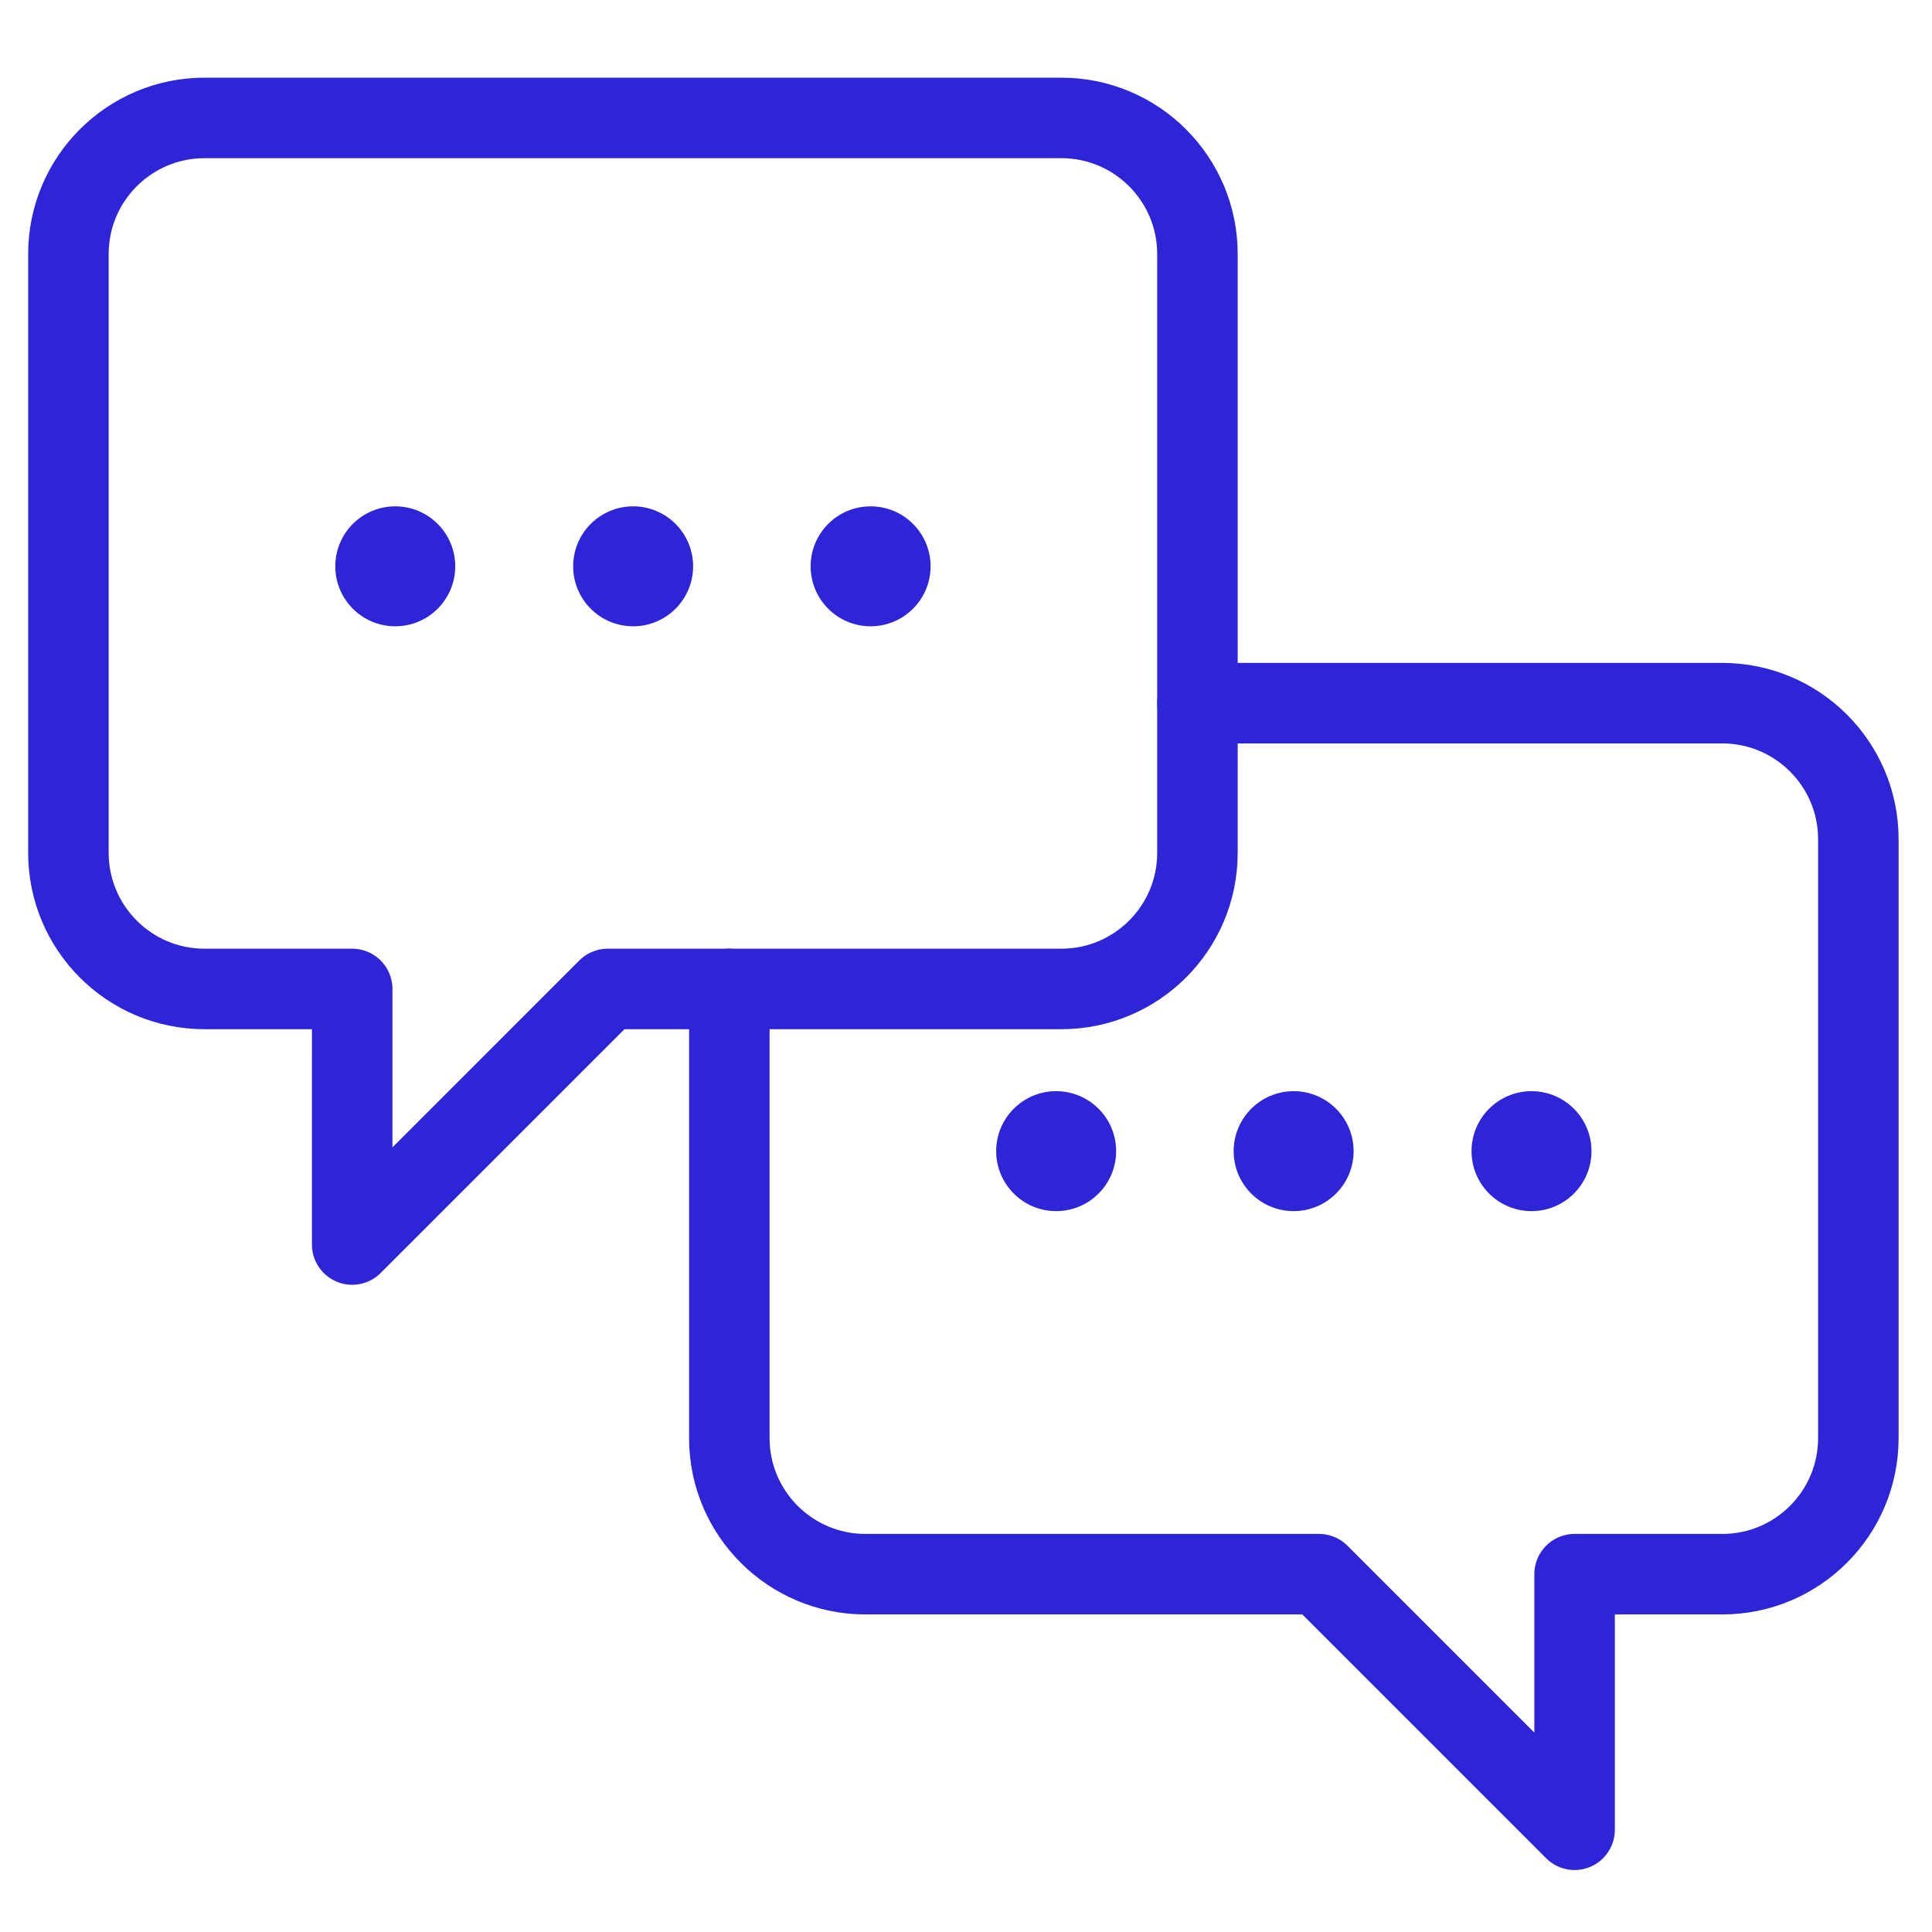
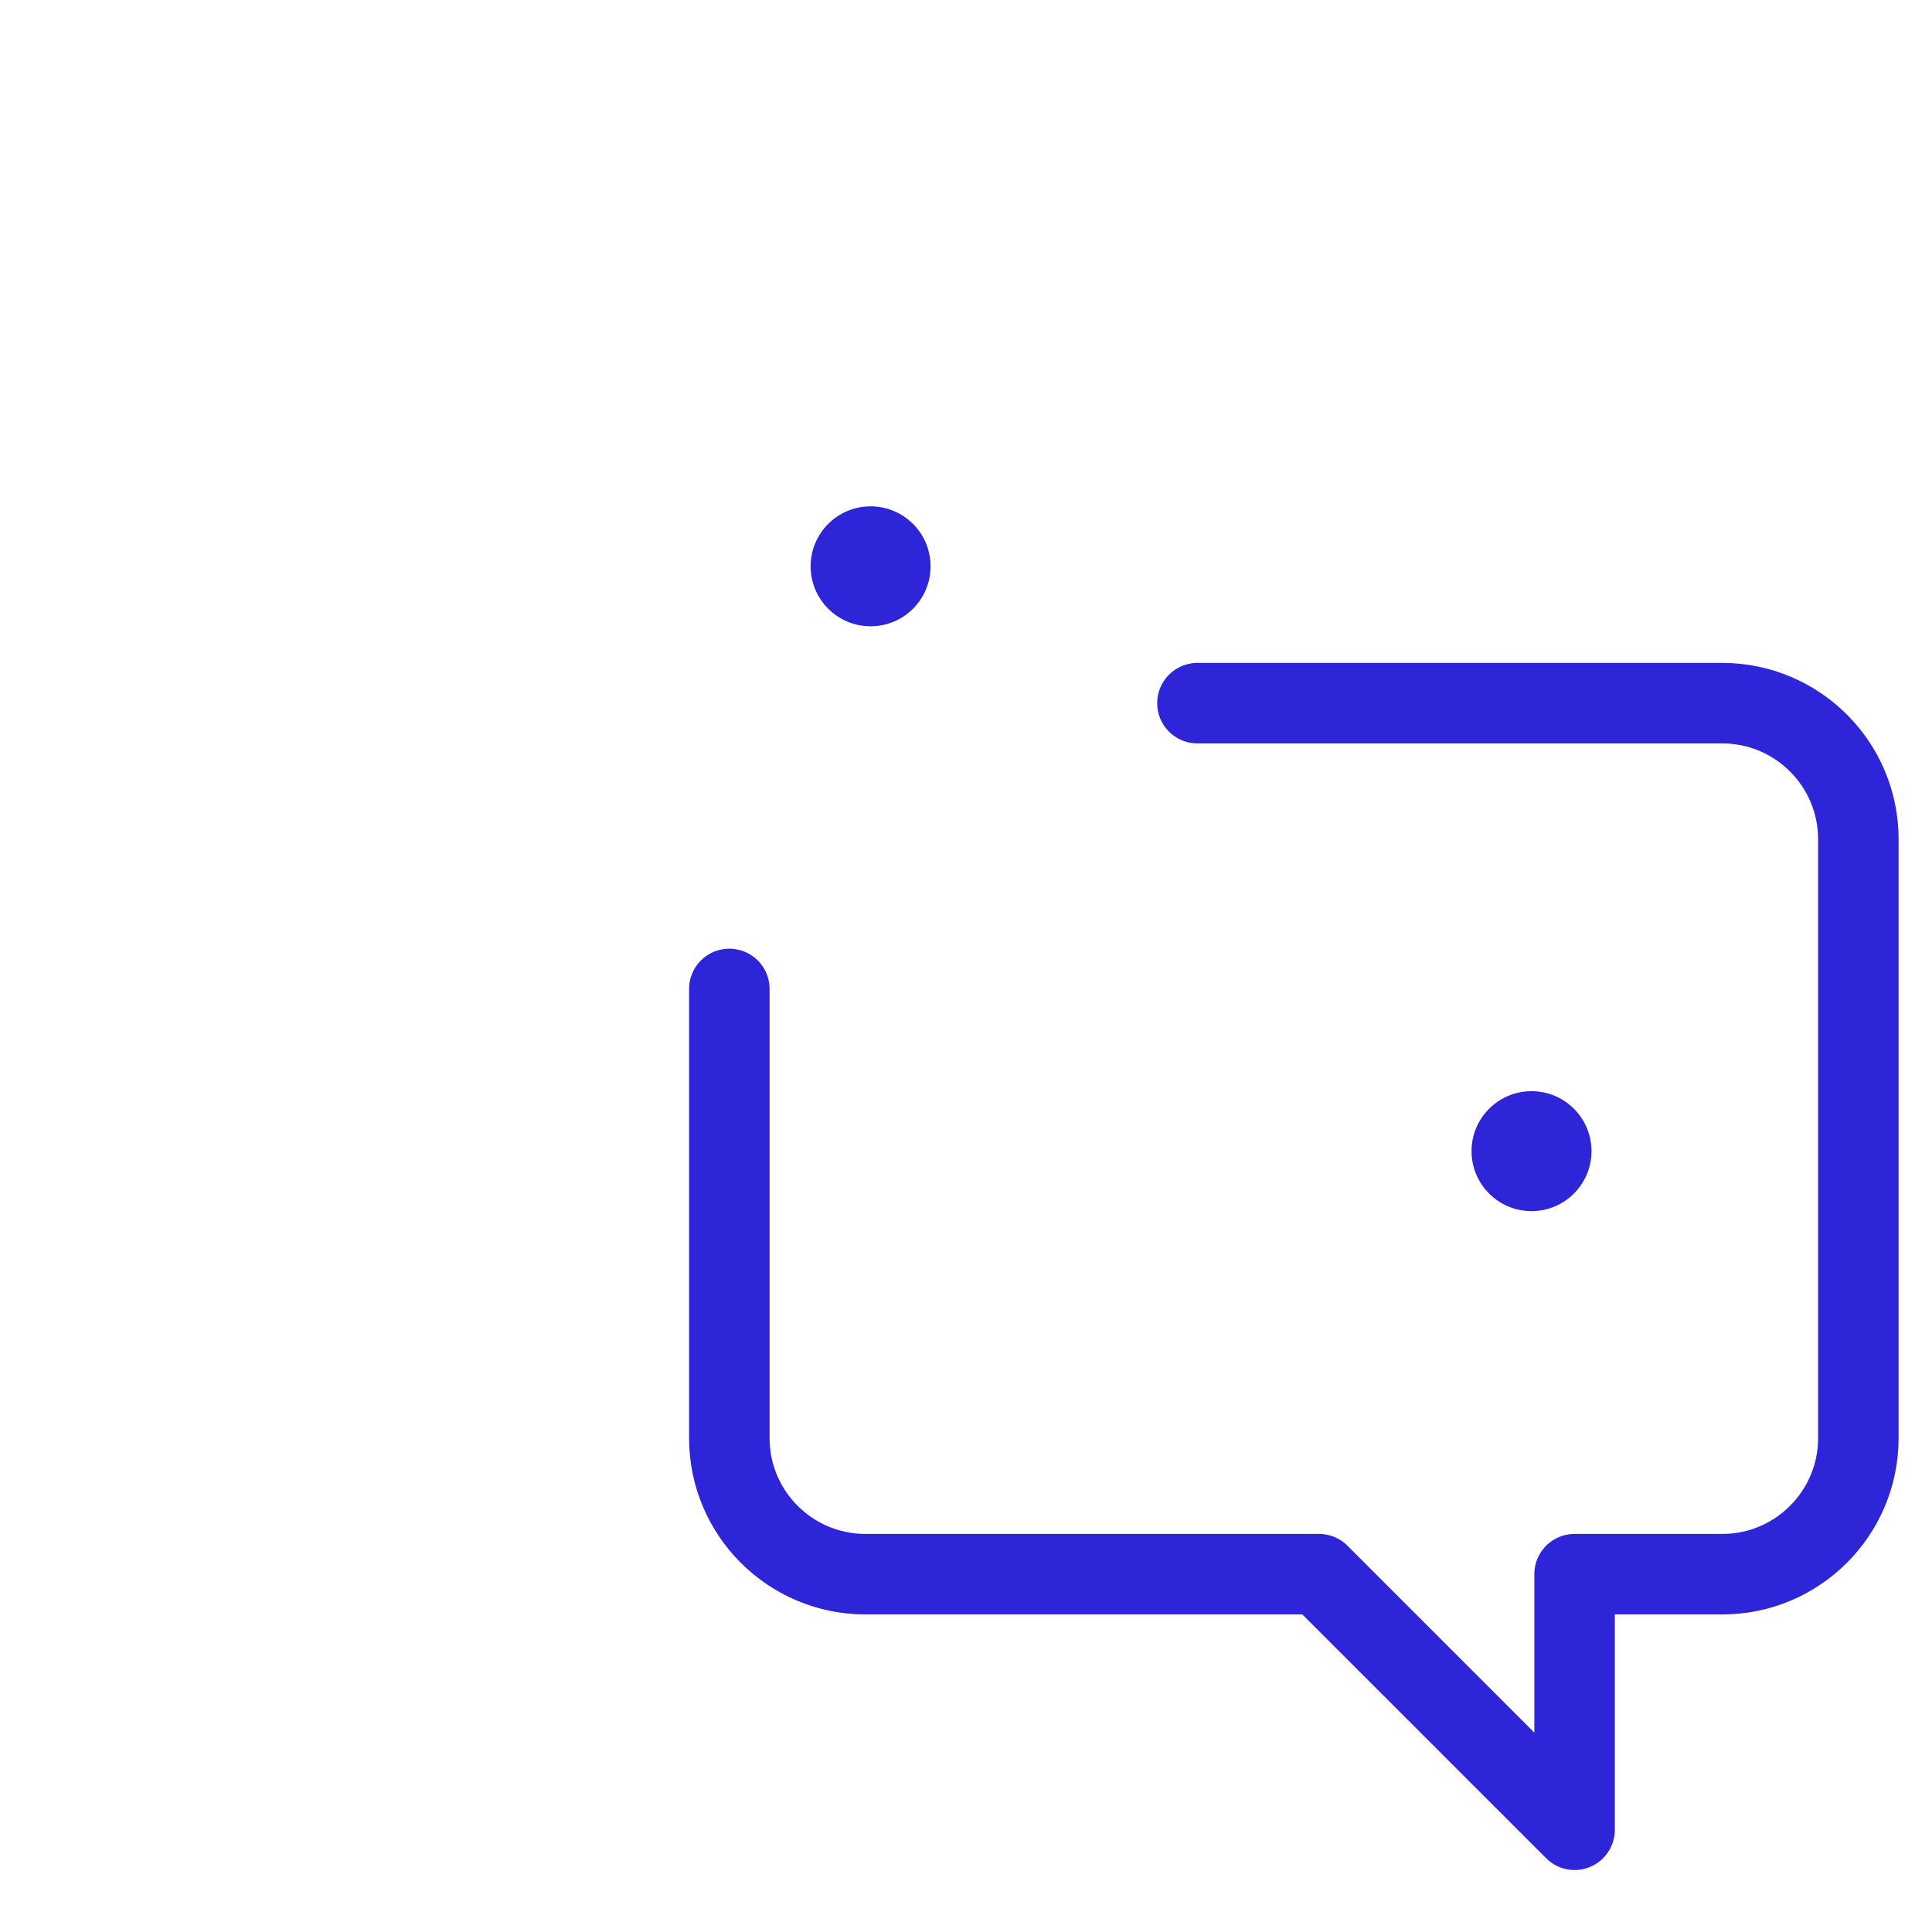
<svg xmlns="http://www.w3.org/2000/svg" id="Layer_2" data-name="Layer 2" viewBox="0 0 48 48">
  <defs>
    <style>
      .cls-1 {
        fill: #2e24d8;
        stroke-width: 0px;
      }

      .cls-2 {
        fill: none;
        stroke: #2e24d8;
        stroke-linecap: round;
        stroke-linejoin: round;
        stroke-width: 2px;
      }
    </style>
  </defs>
-   <path class="cls-2" d="M26.37,2.93H5.08c-1.86,0-3.38,1.51-3.38,3.38v14.88c0,1.86,1.51,3.38,3.38,3.38h3.67v6.35l6.35-6.35h11.27c1.86,0,3.38-1.51,3.38-3.38V6.31c0-1.86-1.51-3.38-3.38-3.38Z" />
  <g>
-     <circle class="cls-1" cx="9.82" cy="14.07" r="1.49" />
-     <circle class="cls-1" cx="15.73" cy="14.07" r="1.49" />
    <circle class="cls-1" cx="21.63" cy="14.07" r="1.49" />
  </g>
  <path class="cls-2" d="M29.75,17.47h13.04c1.86,0,3.38,1.51,3.38,3.38v14.88c0,1.86-1.51,3.38-3.38,3.38h-3.67s0,6.35,0,6.35l-6.35-6.35h-11.27c-1.86,0-3.38-1.51-3.38-3.38v-11.16" />
  <g>
-     <circle class="cls-1" cx="26.24" cy="28.6" r="1.49" />
-     <circle class="cls-1" cx="32.14" cy="28.6" r="1.49" />
    <circle class="cls-1" cx="38.05" cy="28.6" r="1.49" />
  </g>
</svg>